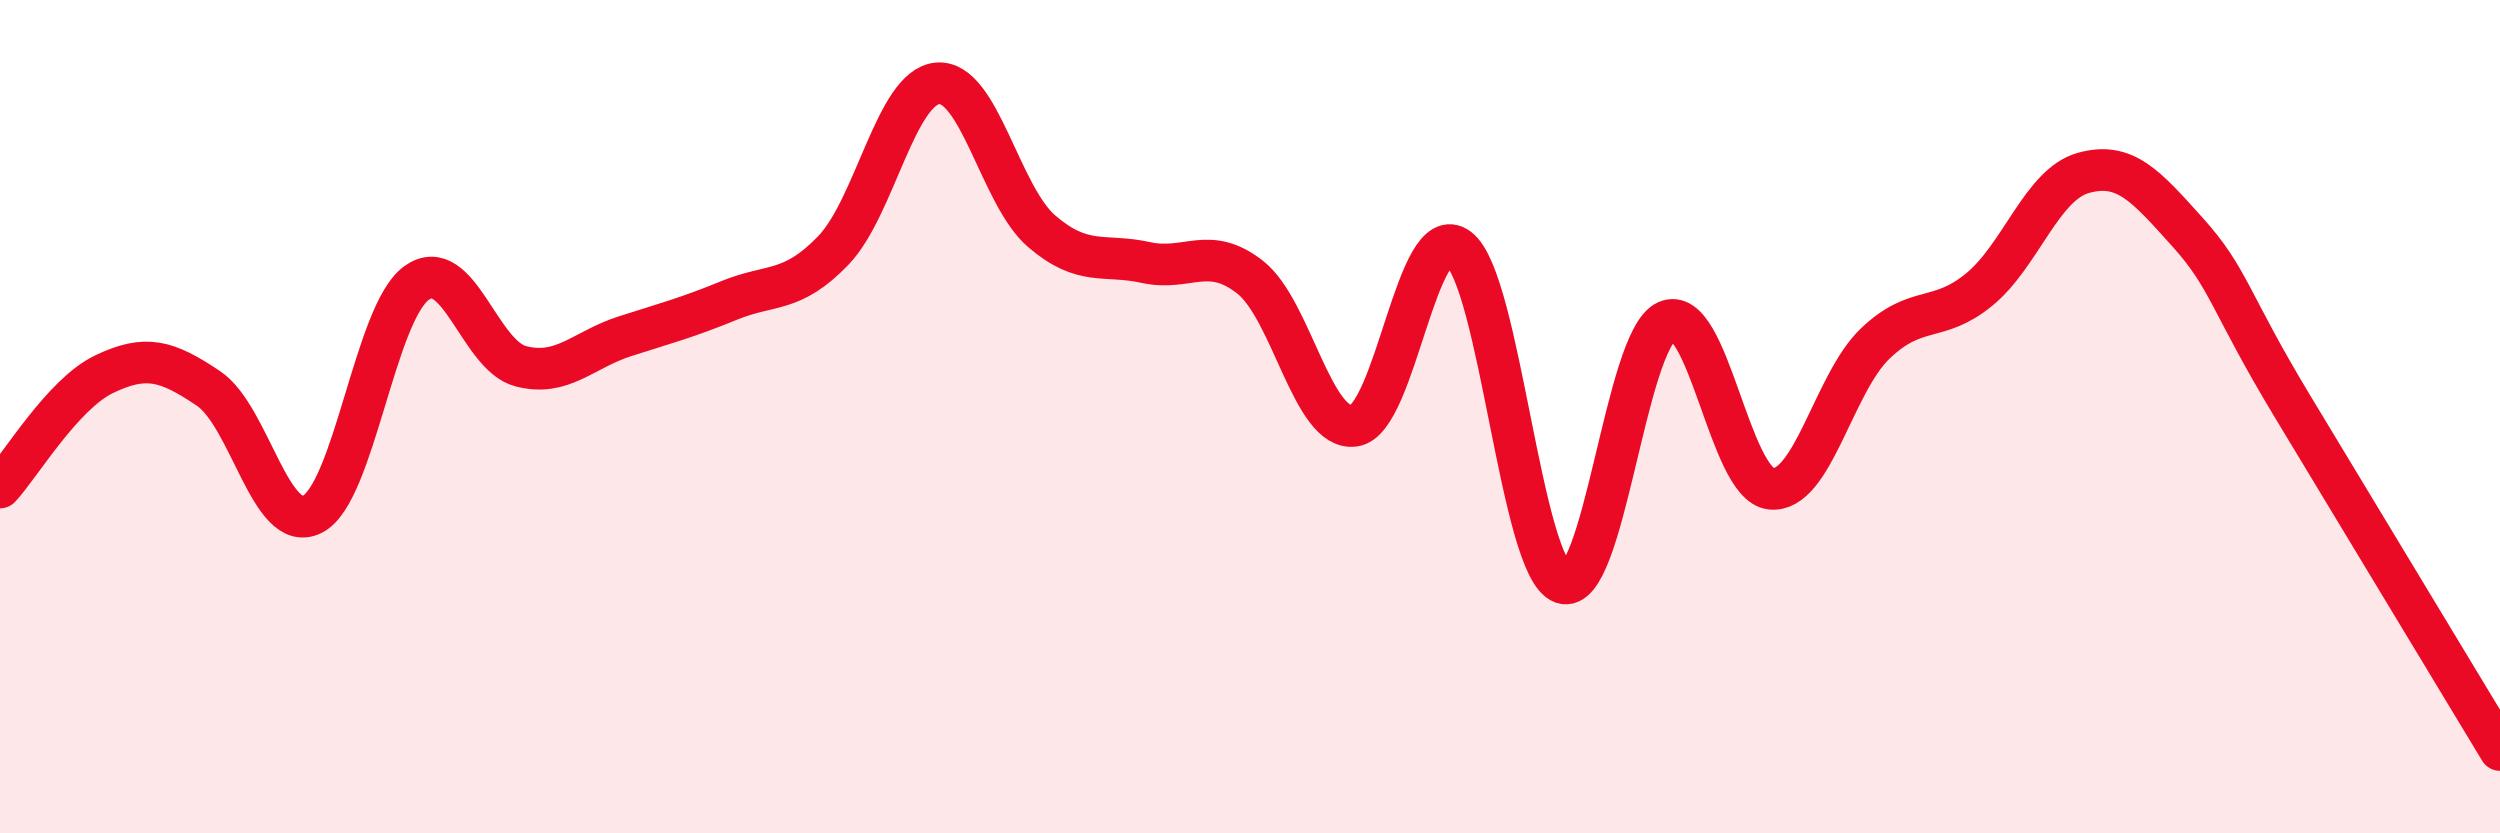
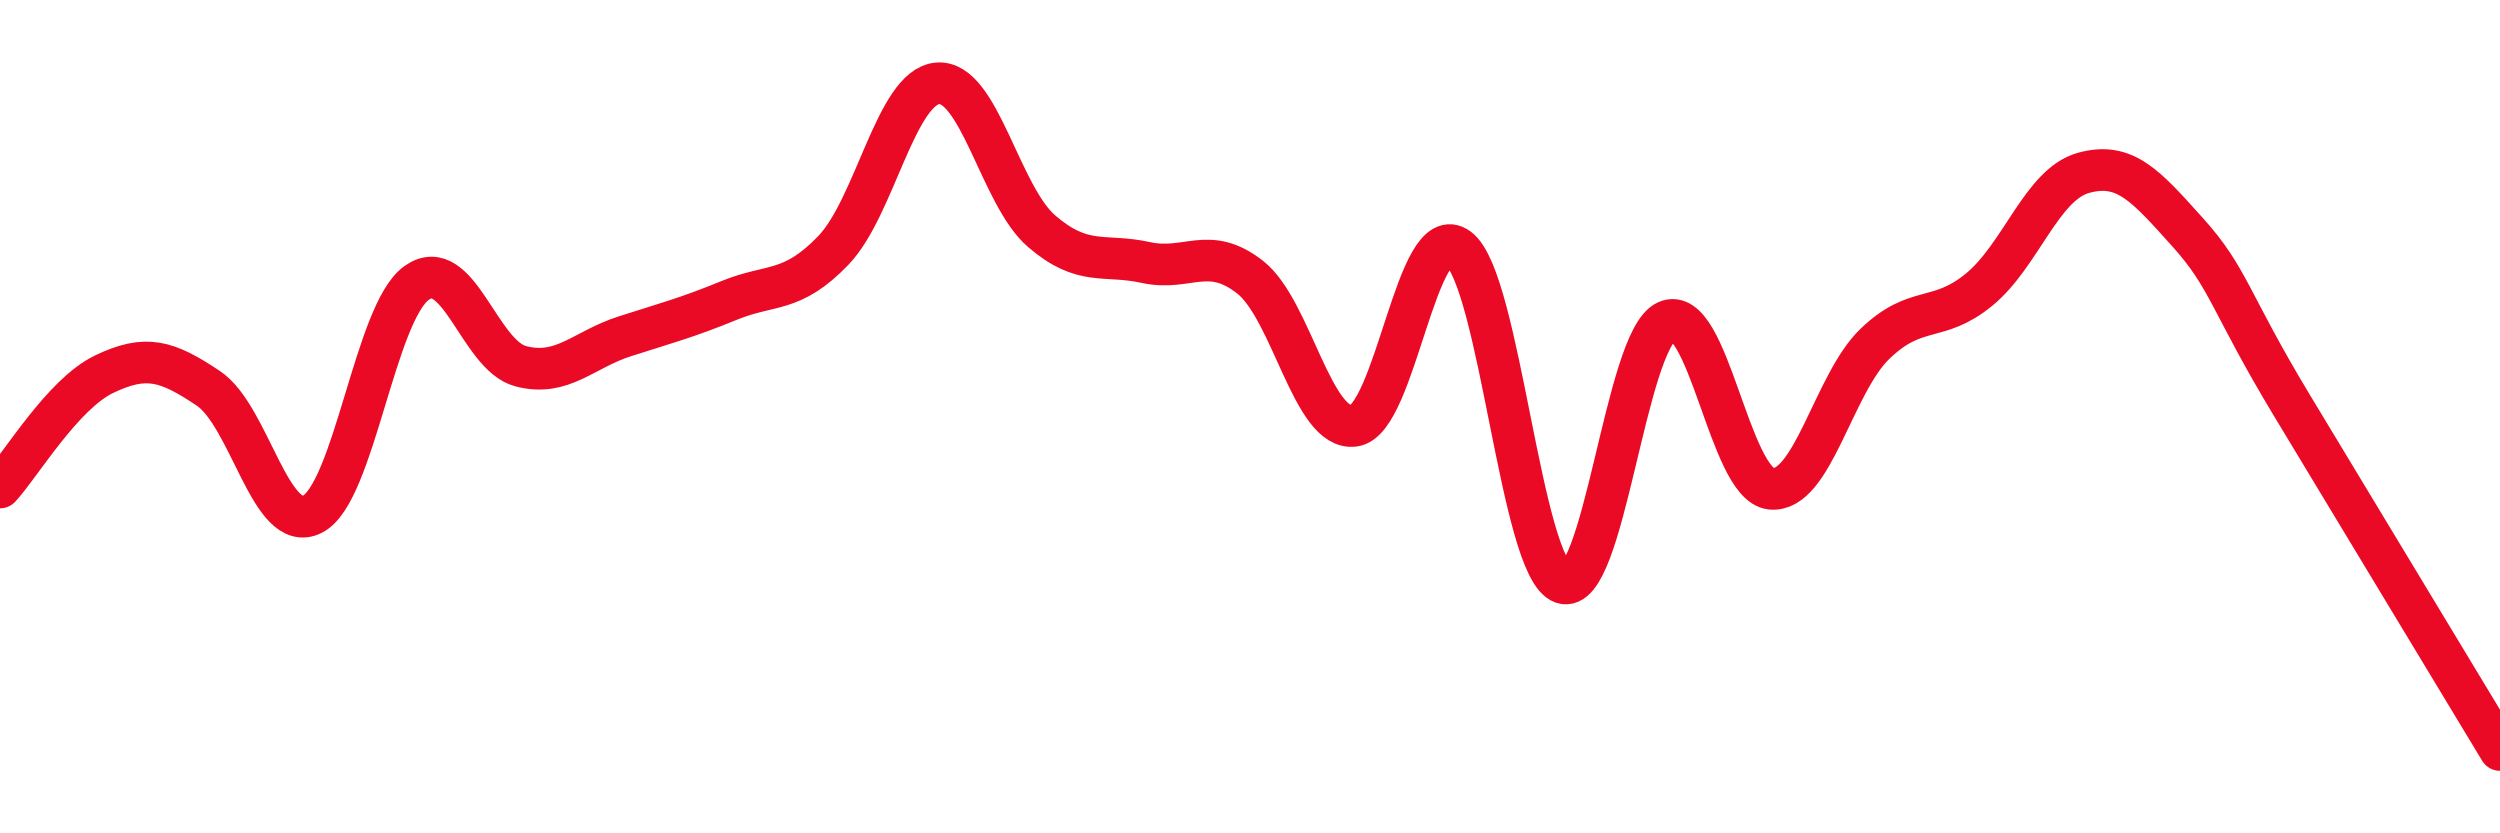
<svg xmlns="http://www.w3.org/2000/svg" width="60" height="20" viewBox="0 0 60 20">
-   <path d="M 0,11.7 C 0.5,11.16 1.5,9.46 2.5,8.98 C 3.5,8.5 4,8.65 5,9.32 C 6,9.99 6.5,12.85 7.5,12.34 C 8.5,11.83 9,7.5 10,6.79 C 11,6.08 11.5,8.53 12.5,8.79 C 13.5,9.05 14,8.39 15,8.07 C 16,7.75 16.5,7.62 17.5,7.21 C 18.5,6.8 19,7.05 20,6.01 C 21,4.97 21.5,2.09 22.5,2 C 23.5,1.91 24,4.69 25,5.55 C 26,6.41 26.5,6.08 27.5,6.3 C 28.5,6.52 29,5.87 30,6.65 C 31,7.43 31.5,10.36 32.5,10.22 C 33.5,10.08 34,5.21 35,5.96 C 36,6.71 36.5,13.64 37.5,13.99 C 38.5,14.34 39,8.16 40,7.71 C 41,7.26 41.5,11.62 42.5,11.73 C 43.5,11.84 44,9.21 45,8.25 C 46,7.29 46.5,7.77 47.5,6.95 C 48.5,6.13 49,4.43 50,4.15 C 51,3.87 51.5,4.46 52.5,5.57 C 53.5,6.68 53.5,7.23 55,9.72 C 56.5,12.21 59,16.34 60,18L60 20L0 20Z" fill="#EB0A25" opacity="0.1" stroke-linecap="round" stroke-linejoin="round" />
  <path d="M 0,11.7 C 0.5,11.16 1.5,9.46 2.5,8.98 C 3.5,8.5 4,8.65 5,9.32 C 6,9.99 6.5,12.85 7.5,12.34 C 8.5,11.83 9,7.5 10,6.79 C 11,6.08 11.5,8.53 12.5,8.79 C 13.5,9.05 14,8.39 15,8.07 C 16,7.75 16.5,7.62 17.5,7.21 C 18.5,6.8 19,7.05 20,6.01 C 21,4.97 21.5,2.09 22.5,2 C 23.5,1.91 24,4.69 25,5.55 C 26,6.41 26.5,6.08 27.5,6.3 C 28.5,6.52 29,5.87 30,6.65 C 31,7.43 31.5,10.36 32.5,10.22 C 33.5,10.08 34,5.21 35,5.96 C 36,6.71 36.5,13.64 37.5,13.99 C 38.5,14.34 39,8.16 40,7.71 C 41,7.26 41.5,11.62 42.5,11.73 C 43.5,11.84 44,9.21 45,8.25 C 46,7.29 46.5,7.77 47.5,6.95 C 48.5,6.13 49,4.43 50,4.15 C 51,3.87 51.5,4.46 52.5,5.57 C 53.5,6.68 53.5,7.23 55,9.72 C 56.5,12.21 59,16.34 60,18" stroke="#EB0A25" stroke-width="1" fill="none" stroke-linecap="round" stroke-linejoin="round" />
</svg>